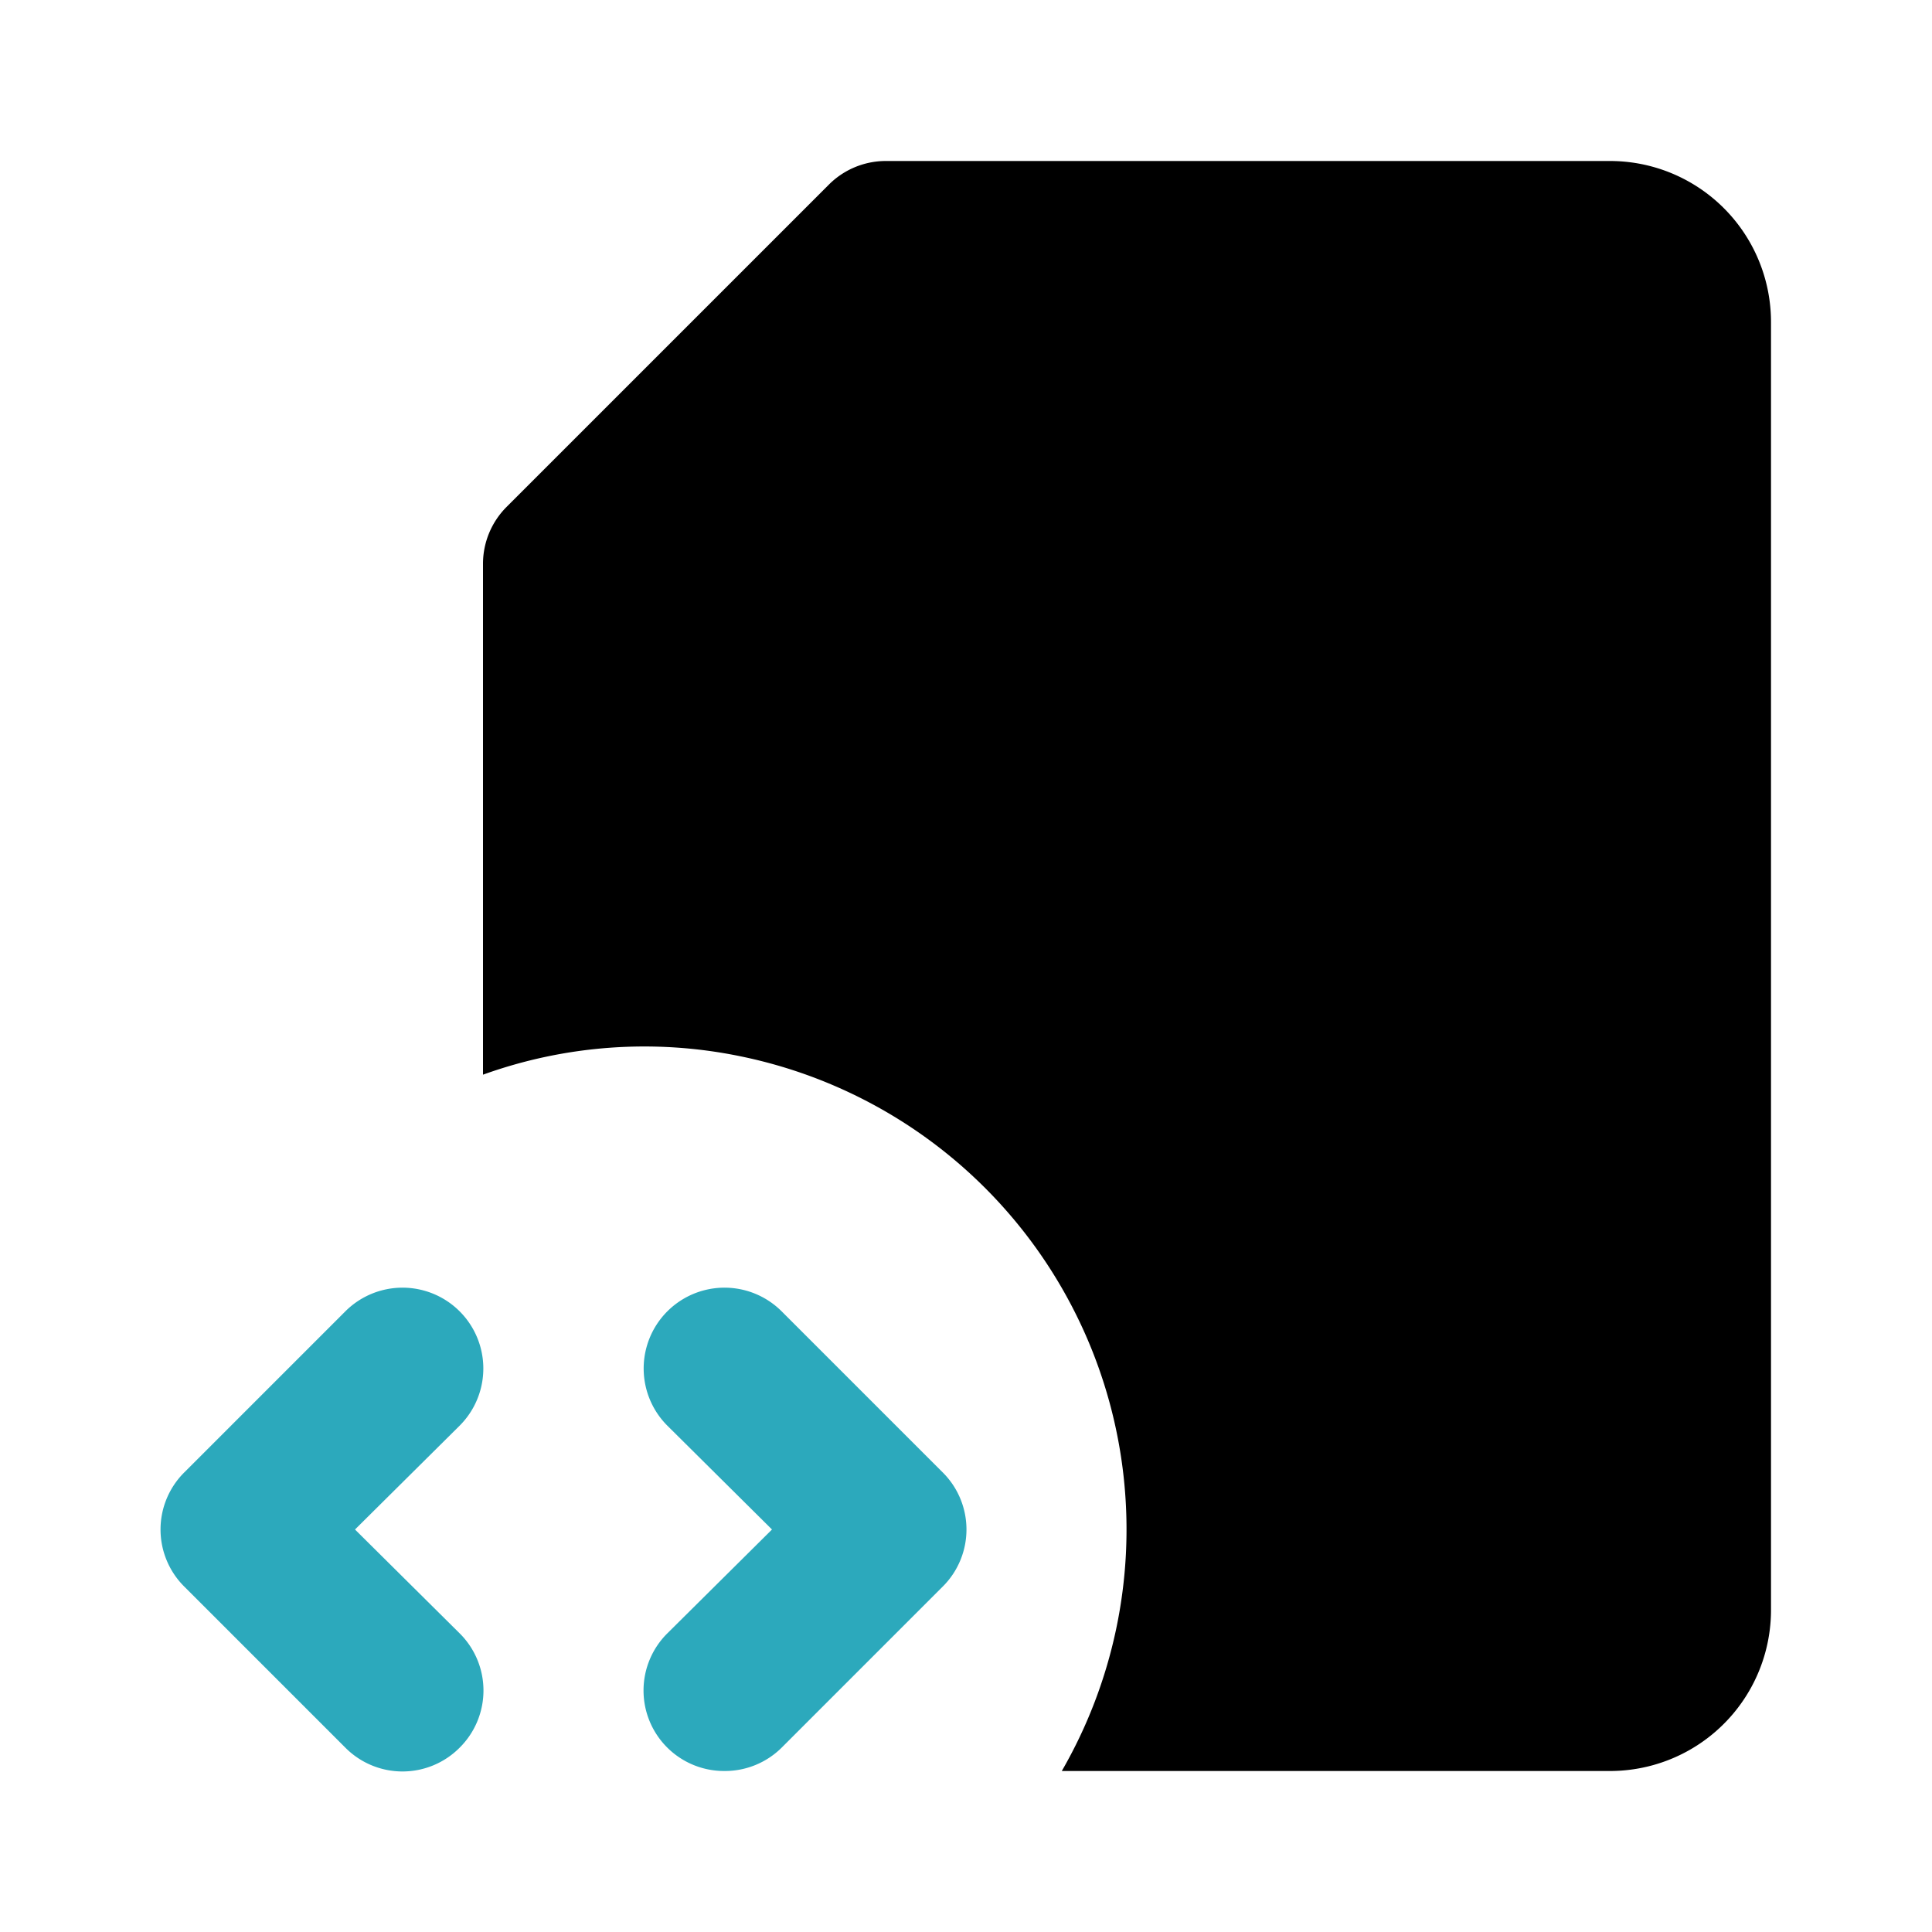
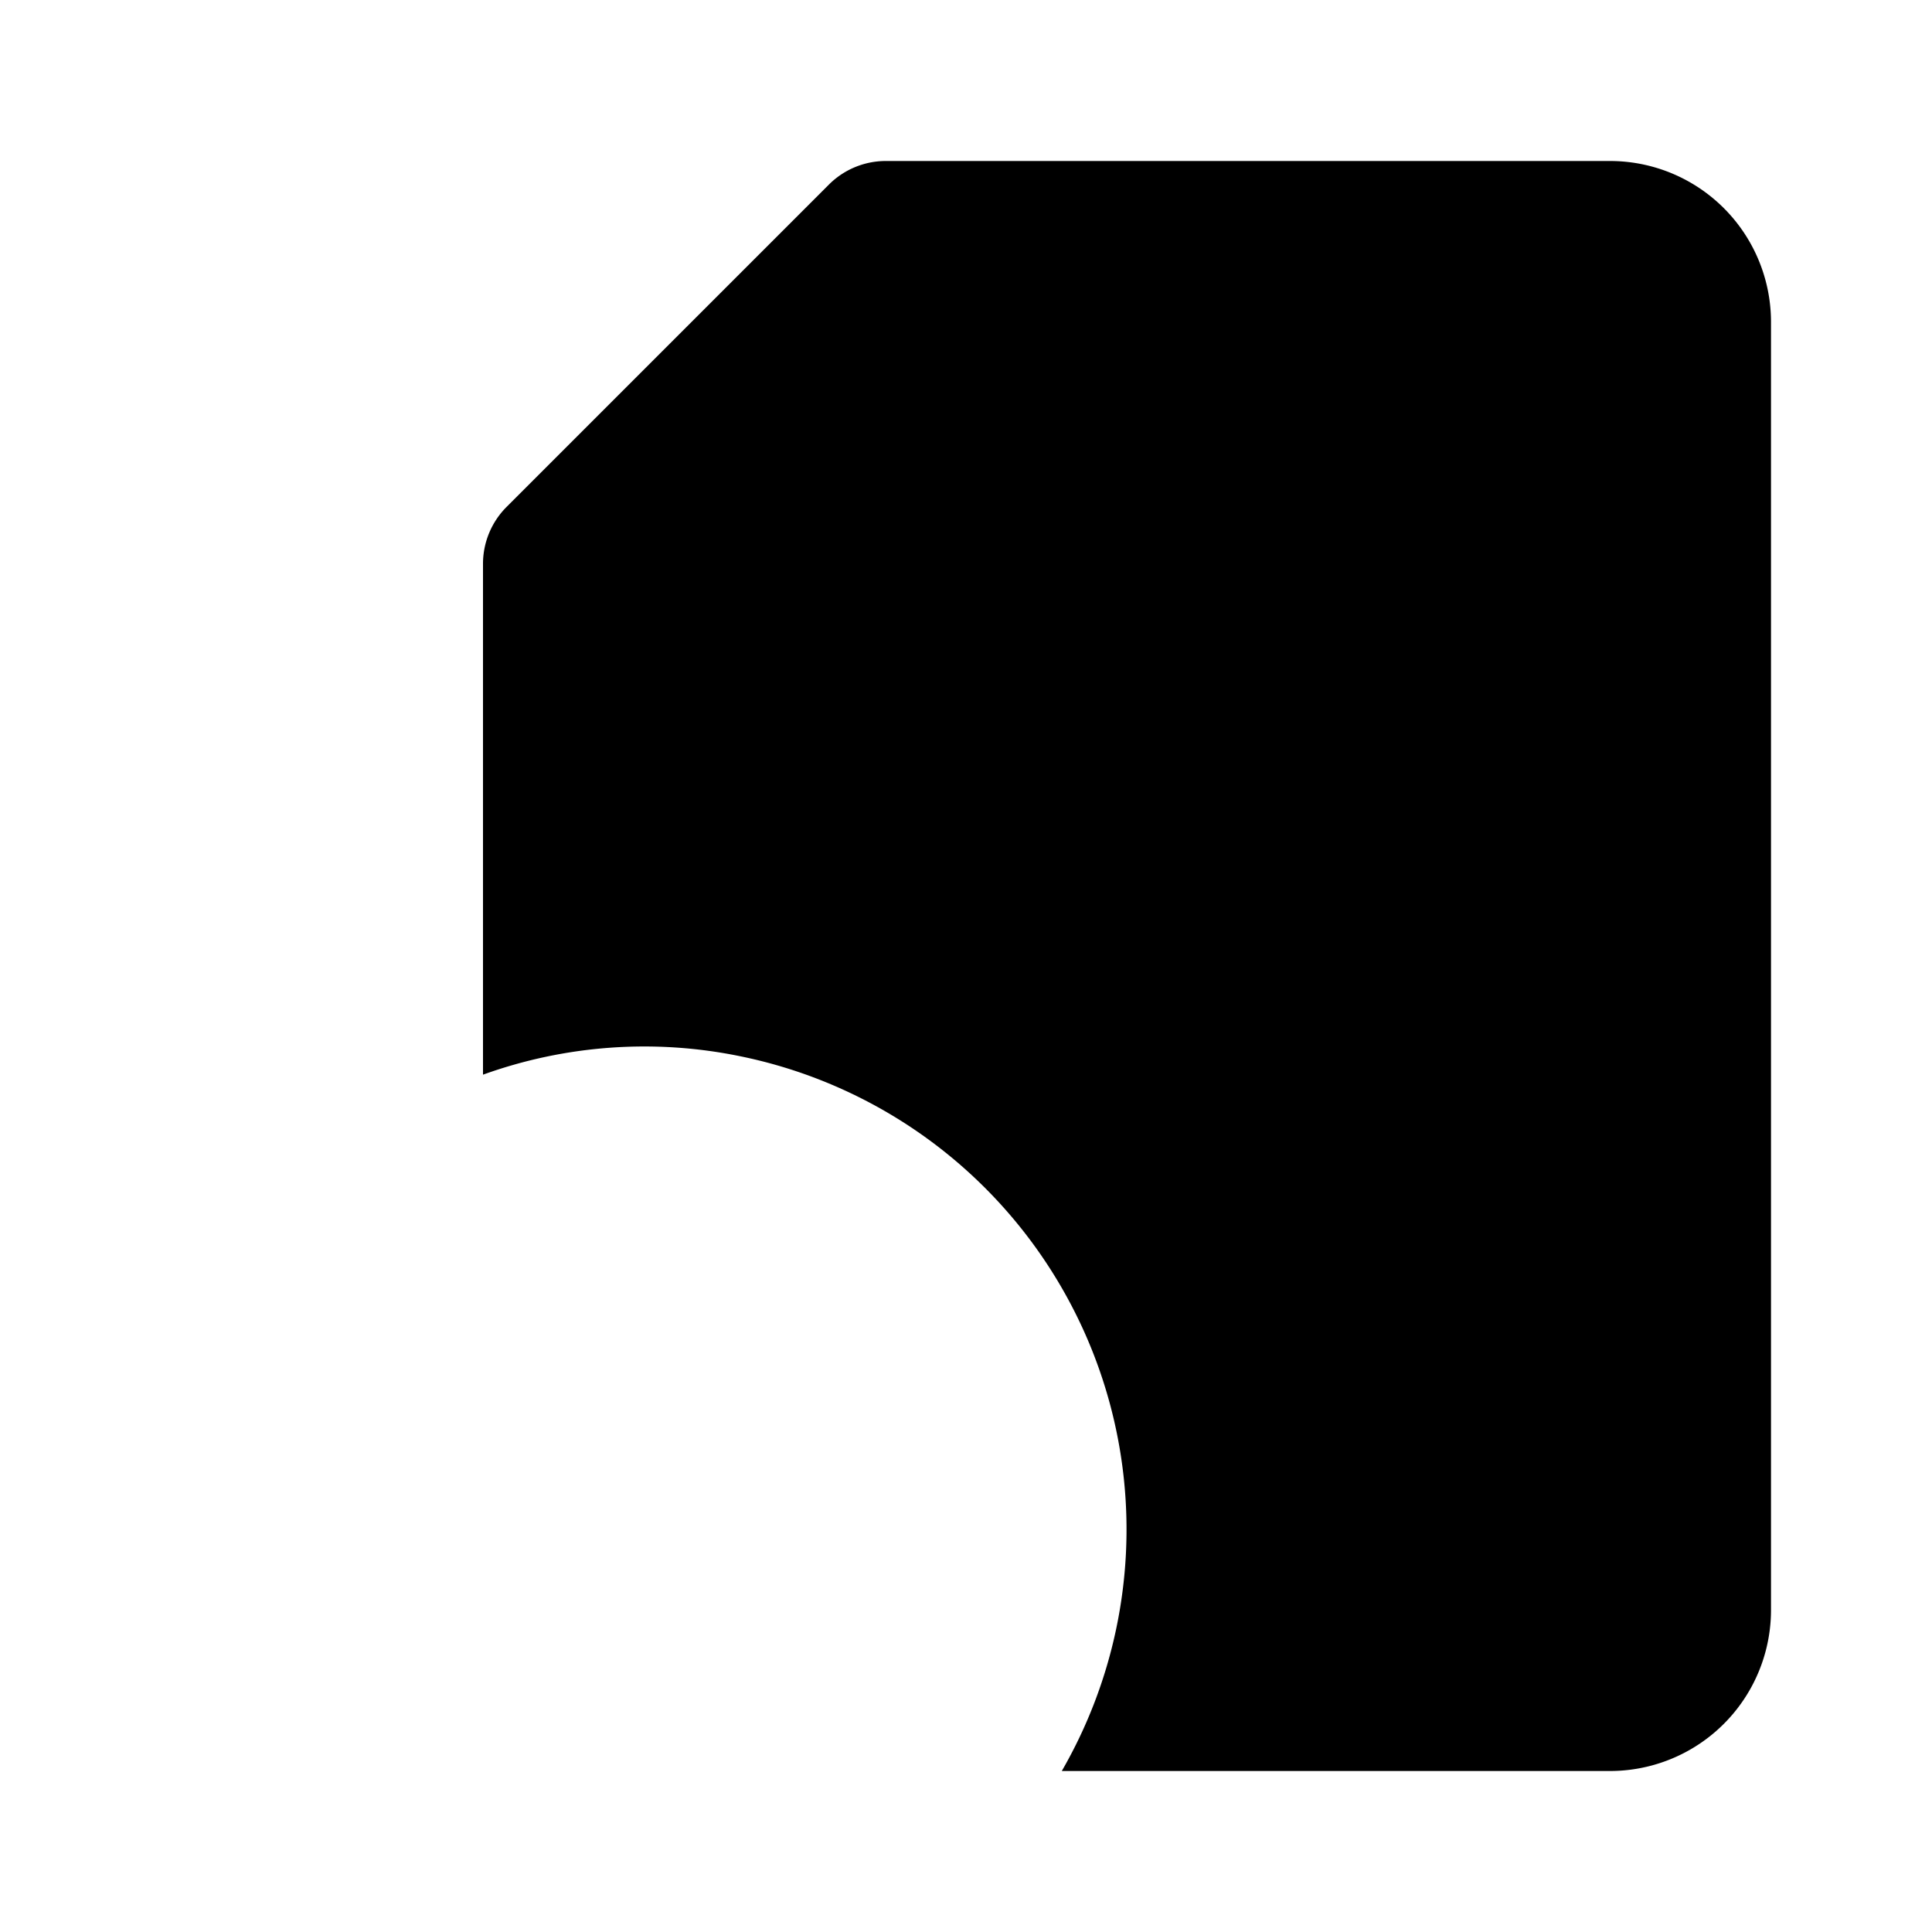
<svg xmlns="http://www.w3.org/2000/svg" fill="#000000" width="800px" height="800px" viewBox="0 0 24 24" id="file-code-6" data-name="Flat Color" class="icon flat-color">
-   <path id="secondary" d="M4.29,21.71l-2-2a1,1,0,0,1,0-1.42l2-2a1,1,0,0,1,1.42,1.42L4.41,19l1.3,1.29a1,1,0,0,1,0,1.42,1,1,0,0,1-1.42,0ZM9,22a1,1,0,0,0,.71-.29l2-2a1,1,0,0,0,0-1.42l-2-2a1,1,0,0,0-1.42,1.42L9.59,19l-1.3,1.29a1,1,0,0,0,0,1.42A1,1,0,0,0,9,22Z" style="fill: rgb(44, 169, 188);" />
-   <path id="primary" d="M22,20a2,2,0,0,1-2,2H13.19a6,6,0,0,0-4-8.88A5.91,5.91,0,0,0,6,13.35V7a1,1,0,0,1,.29-.7l4-4A1,1,0,0,1,11,2h9a2,2,0,0,1,2,2Z" style="fill: rgb(0, 0, 0);" />
+   <path id="primary" d="M22,20a2,2,0,0,1-2,2H13.19a6,6,0,0,0-4-8.88A5.91,5.91,0,0,0,6,13.35V7a1,1,0,0,1,.29-.7l4-4A1,1,0,0,1,11,2h9a2,2,0,0,1,2,2" style="fill: rgb(0, 0, 0);" />
</svg>